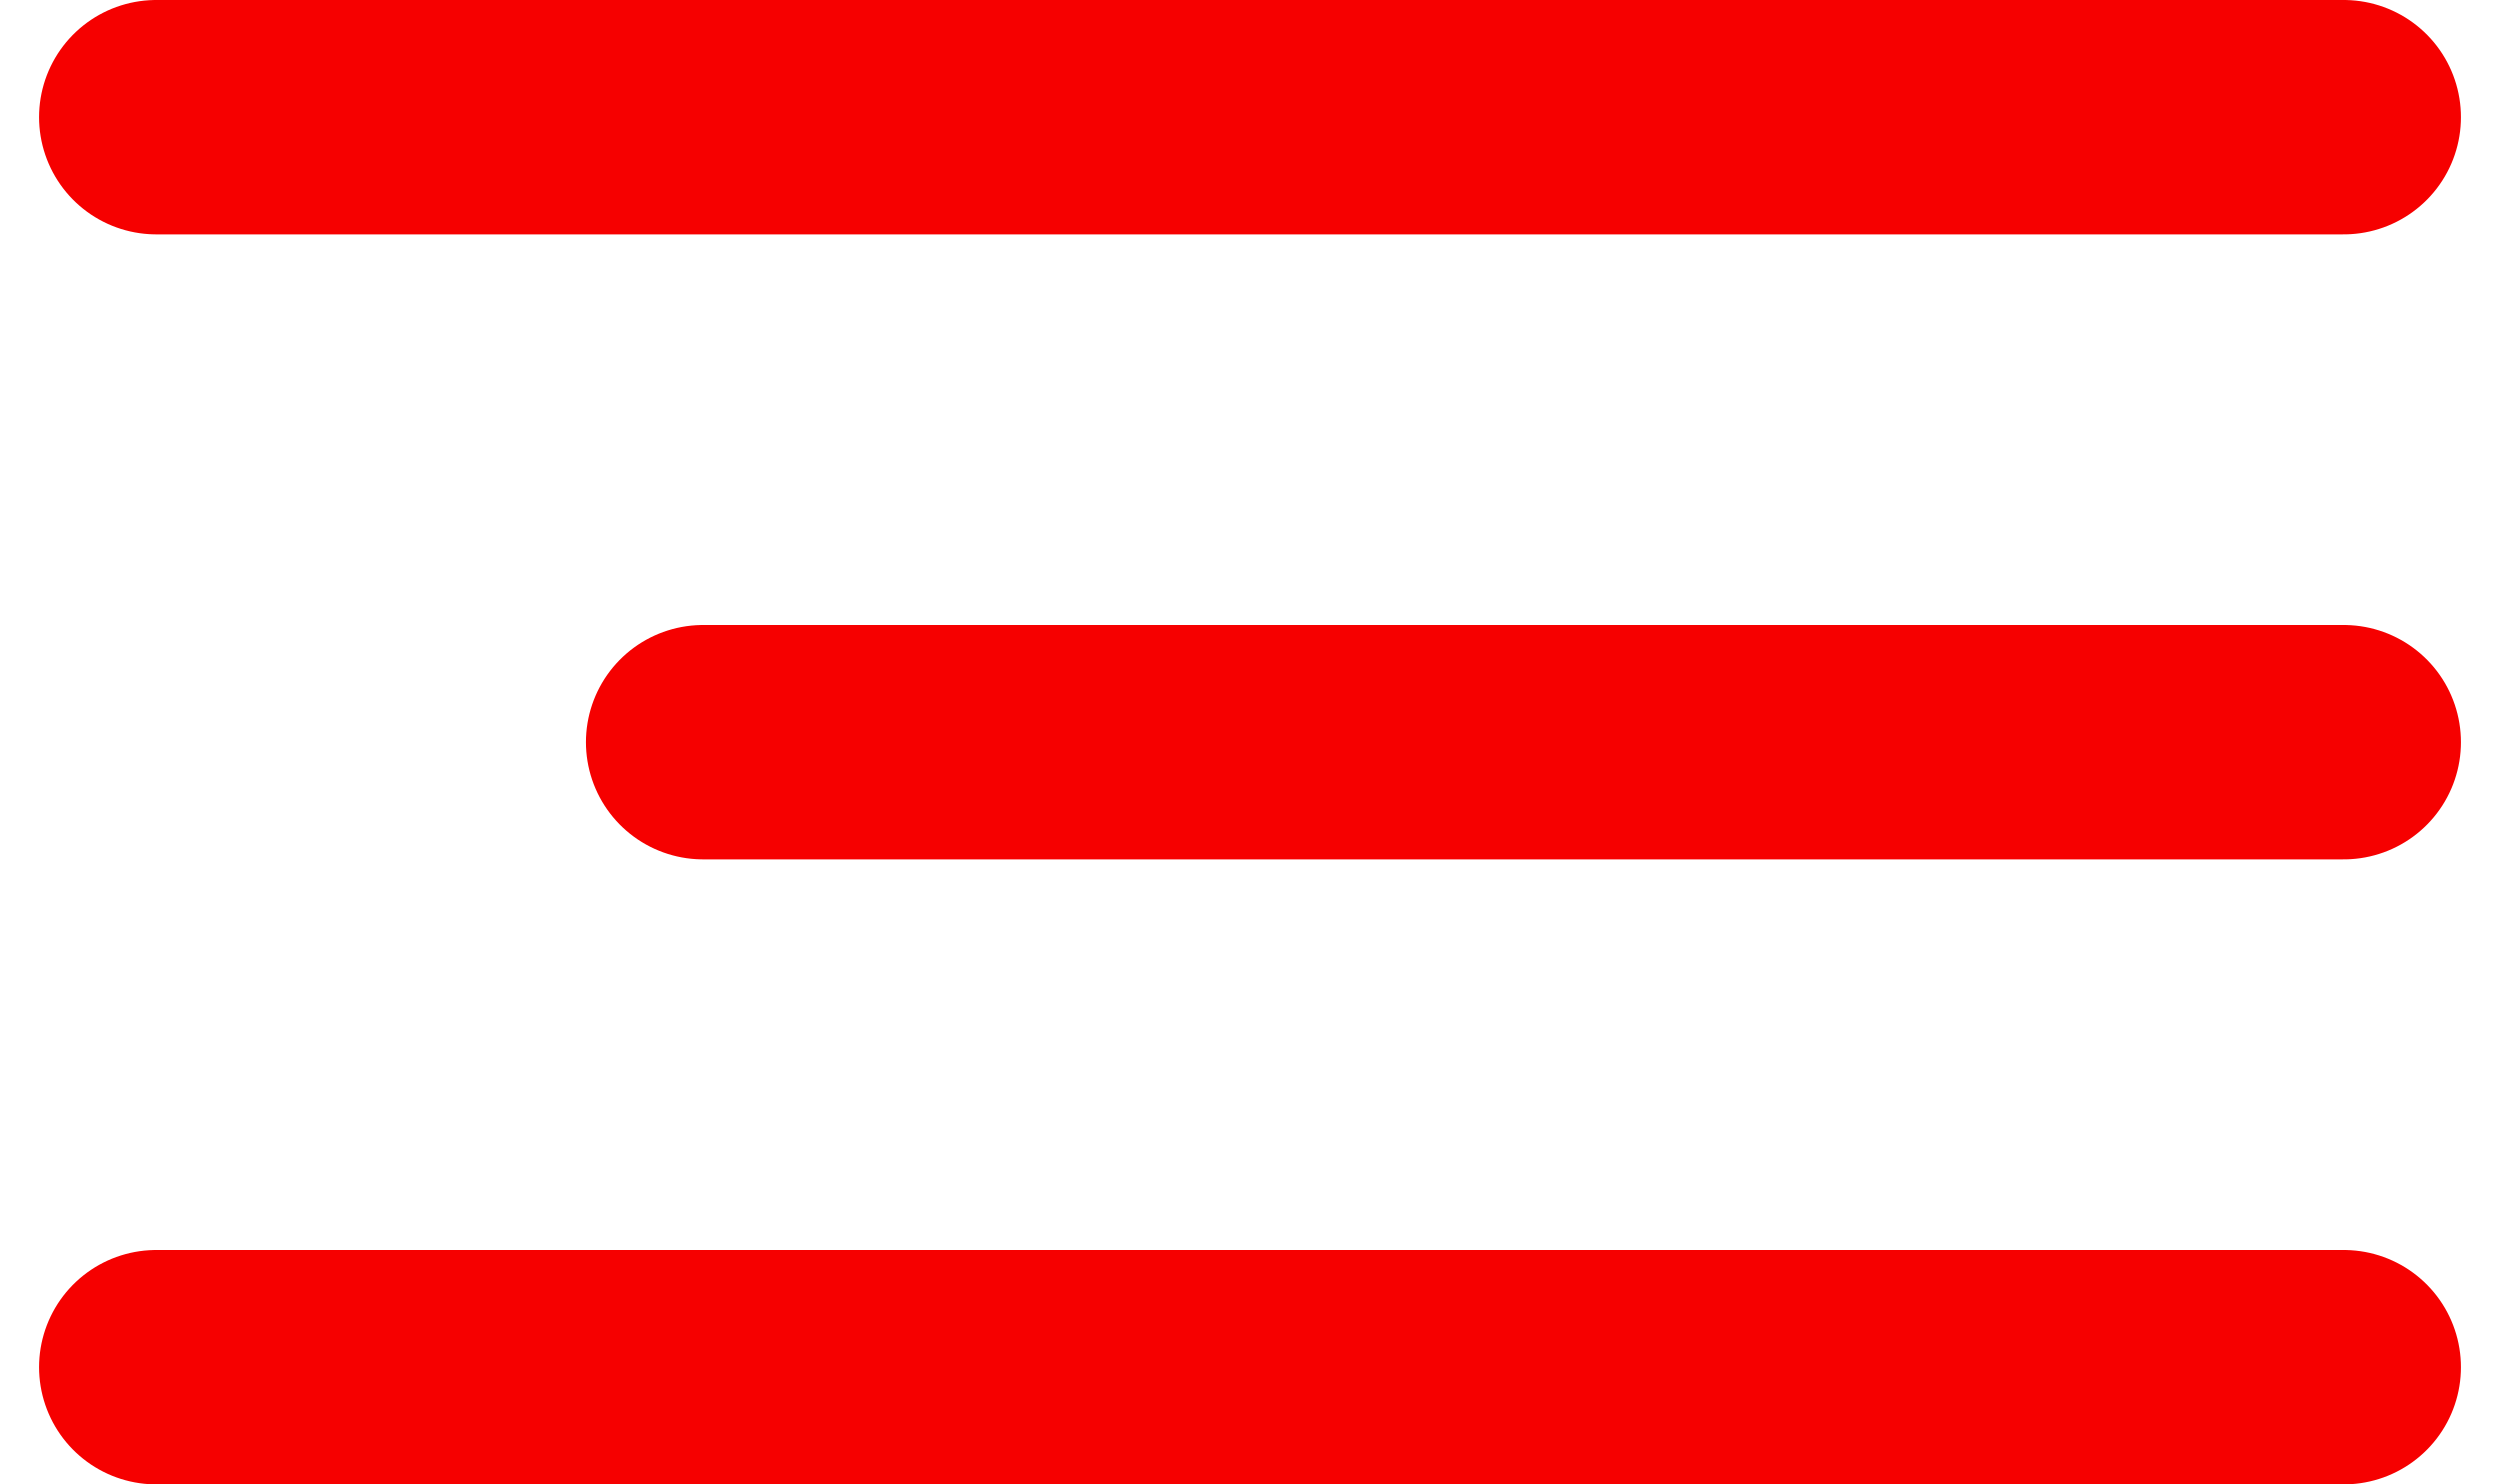
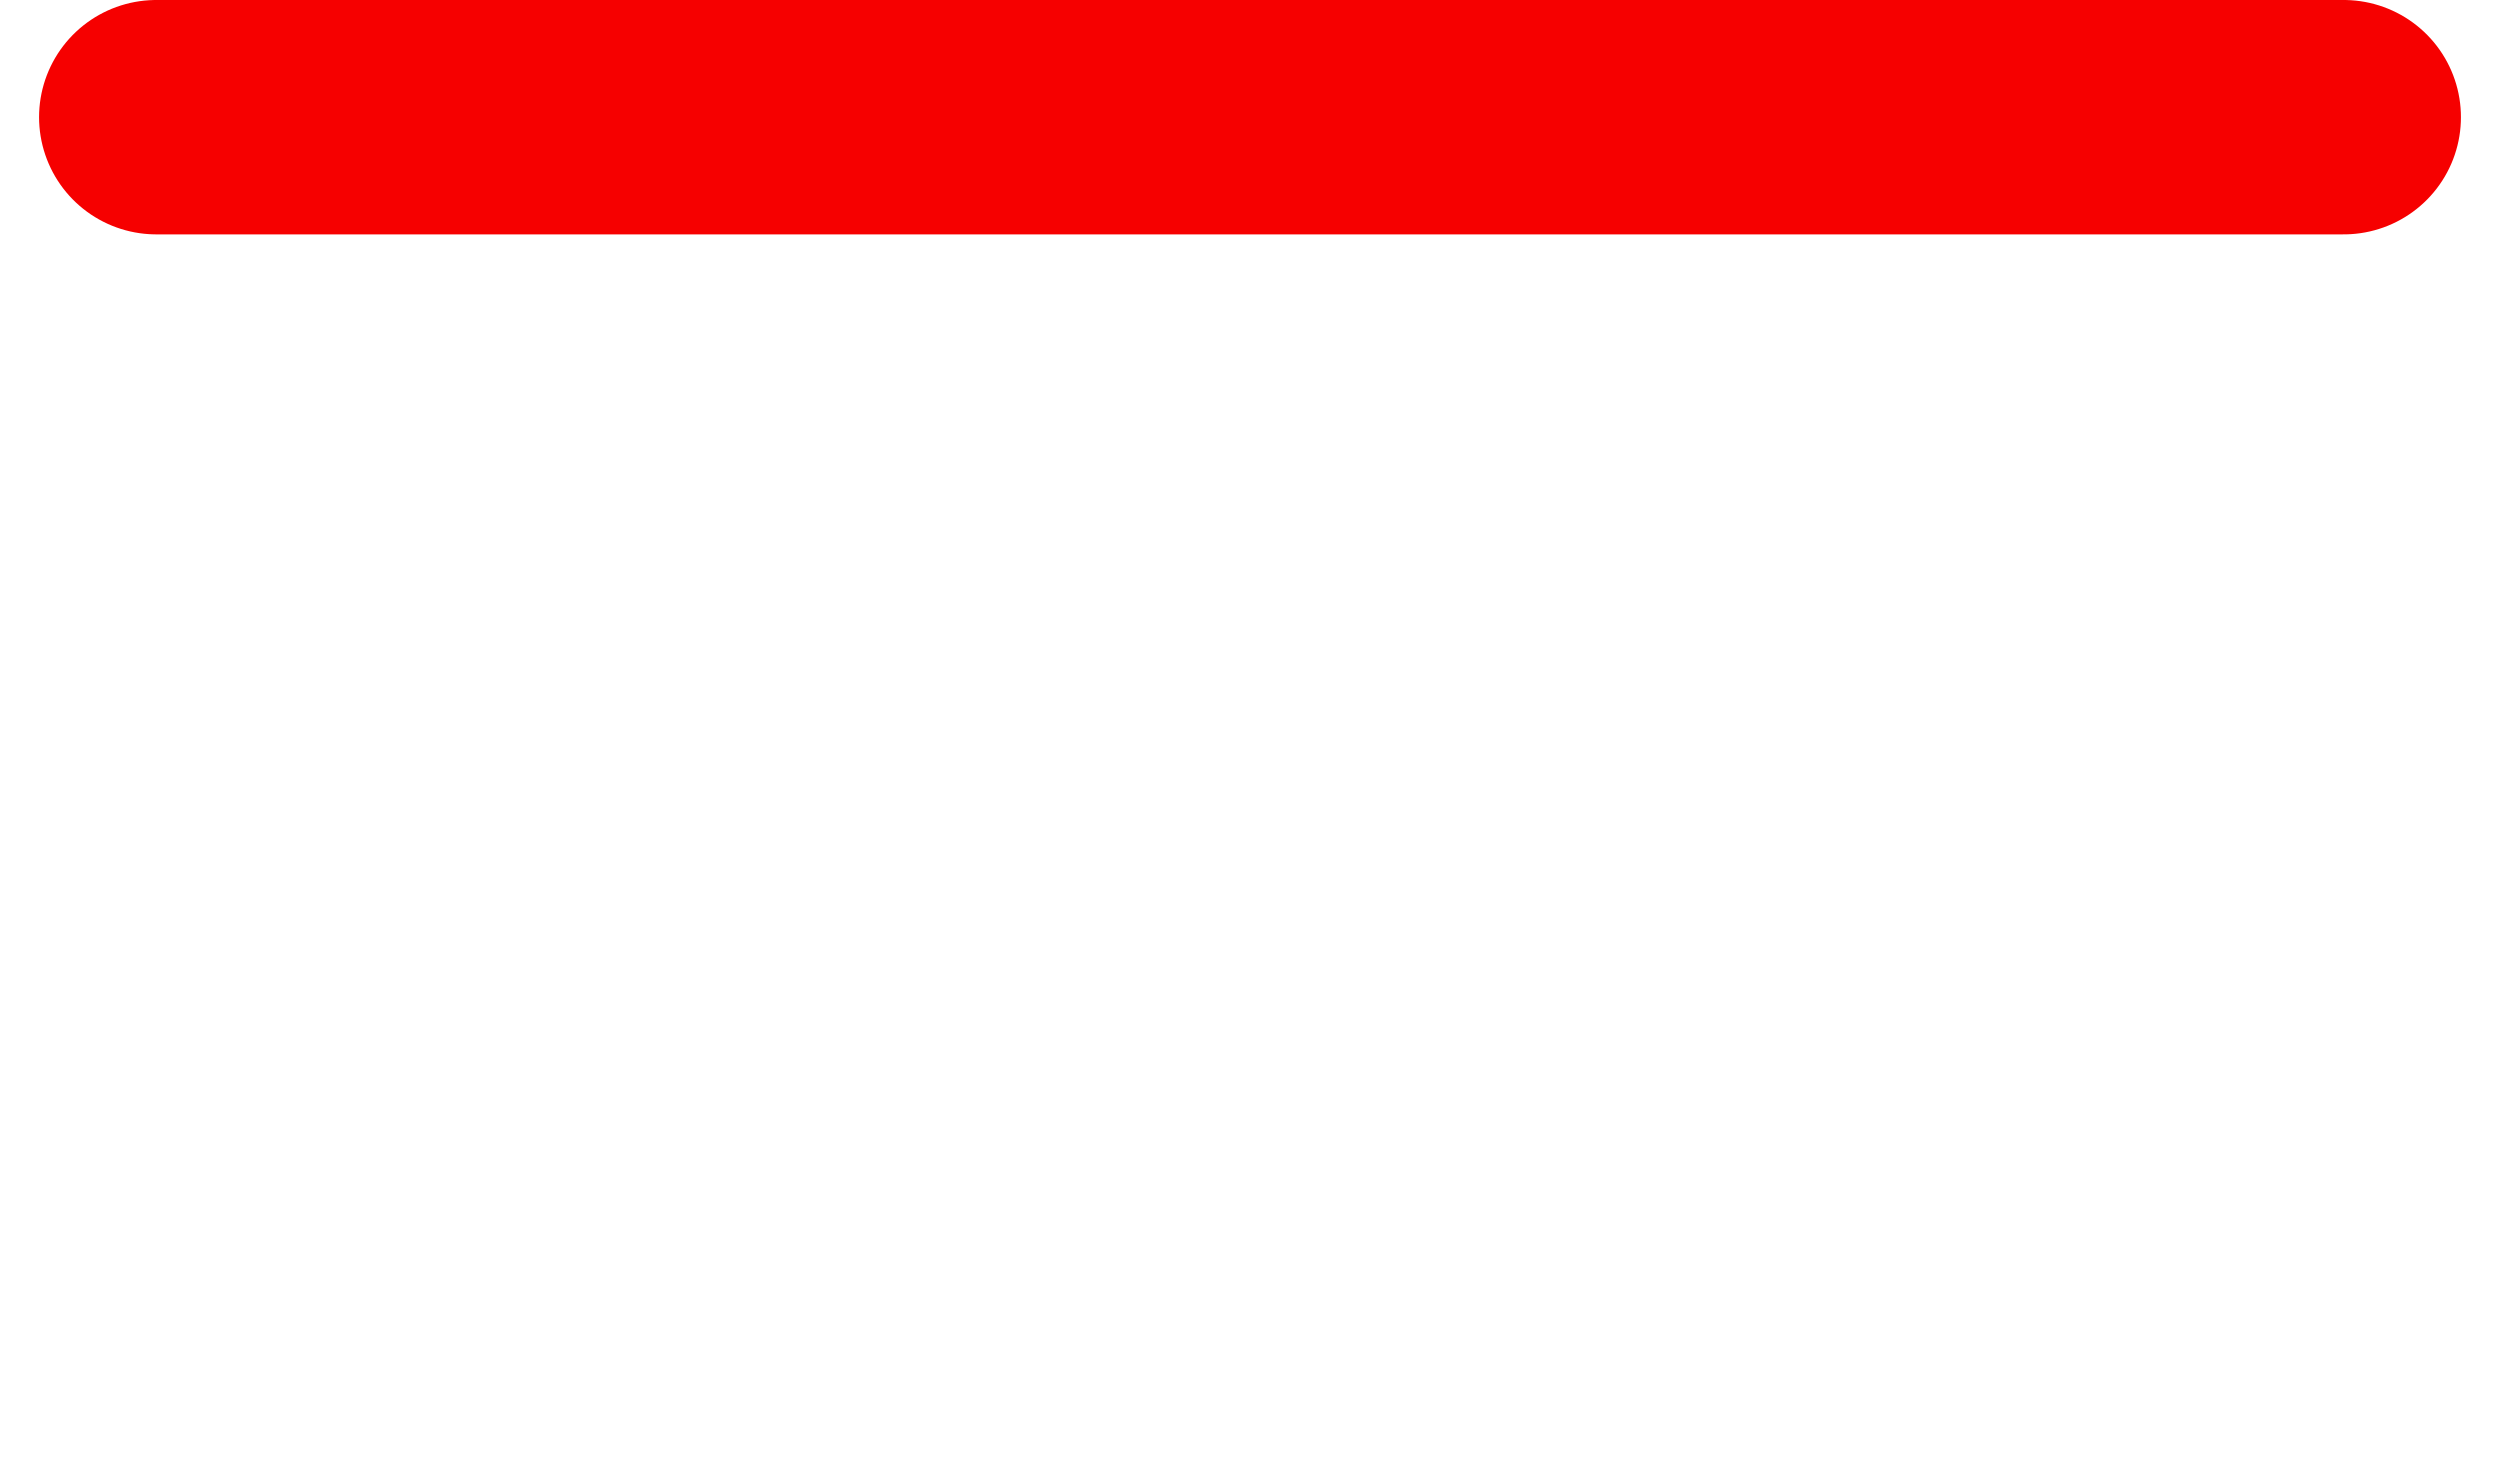
<svg xmlns="http://www.w3.org/2000/svg" width="32" height="19" viewBox="0 0 32 19" fill="none">
  <path d="M2 1.5H30" stroke="#F60000" stroke-width="3" stroke-linecap="round" />
-   <path d="M2 17.5H30" stroke="#F60000" stroke-width="3" stroke-linecap="round" />
-   <path d="M9 9.5L30 9.5" stroke="#F60000" stroke-width="3" stroke-linecap="round" />
</svg>